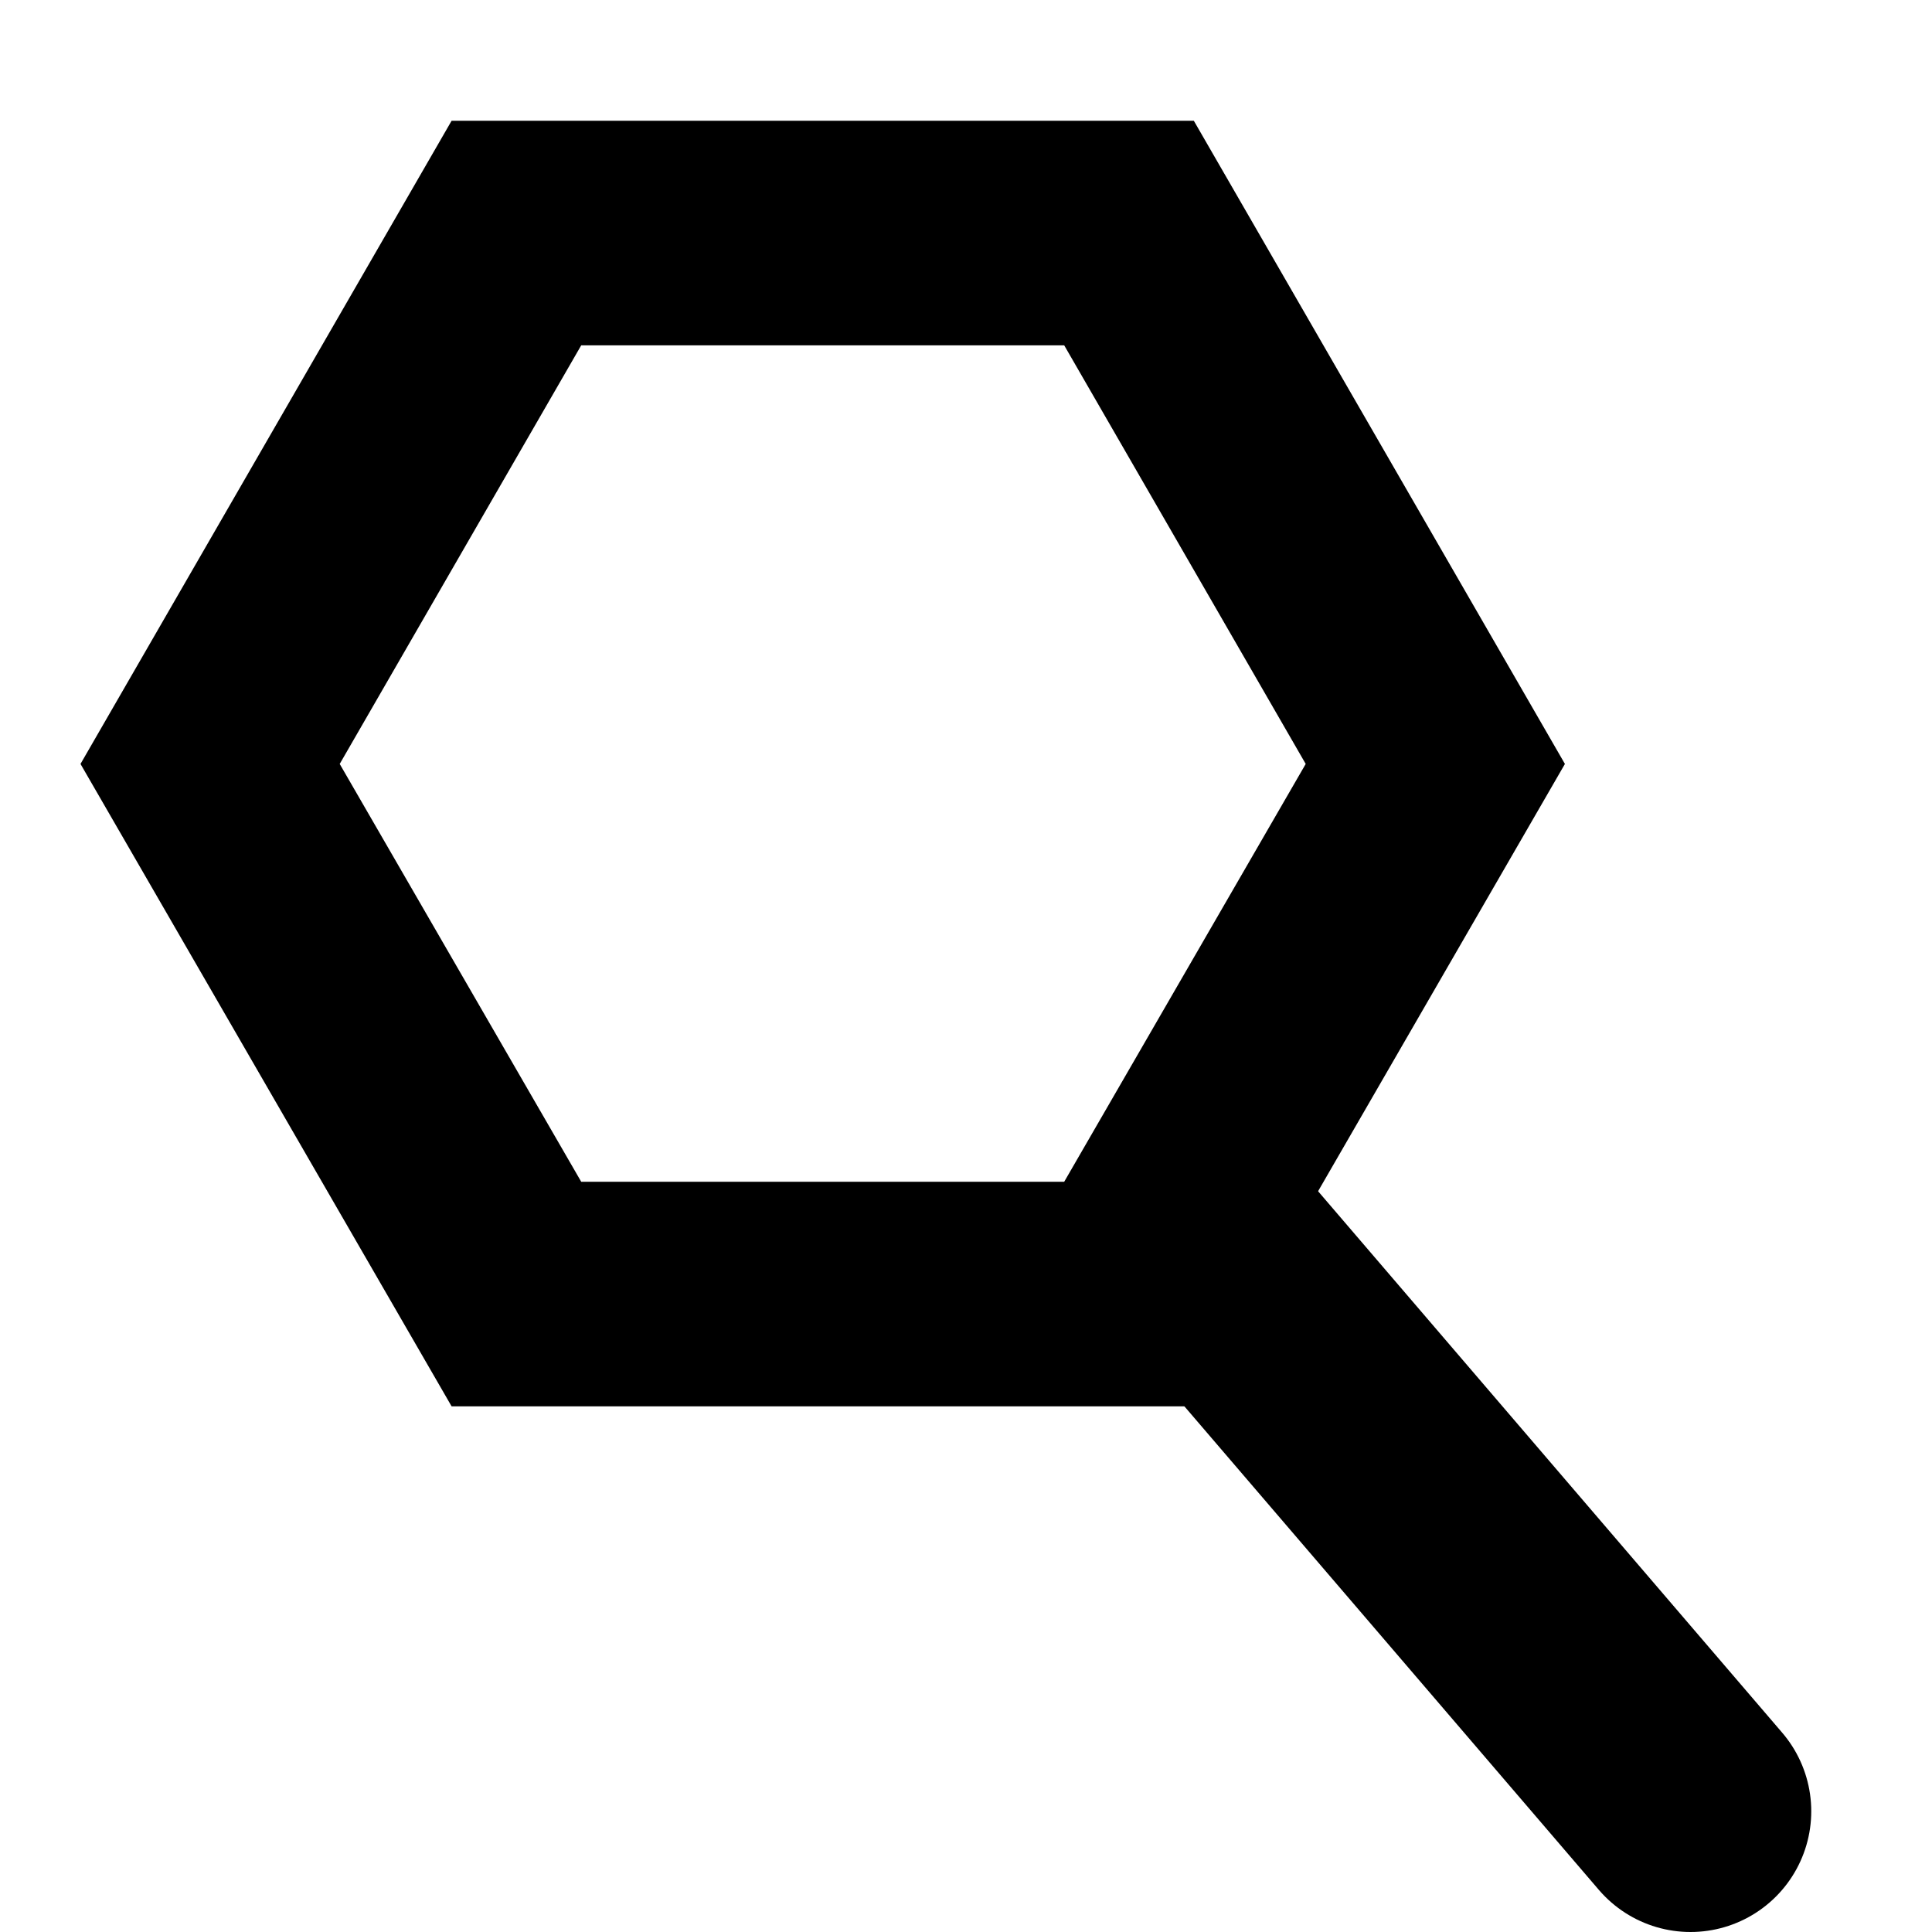
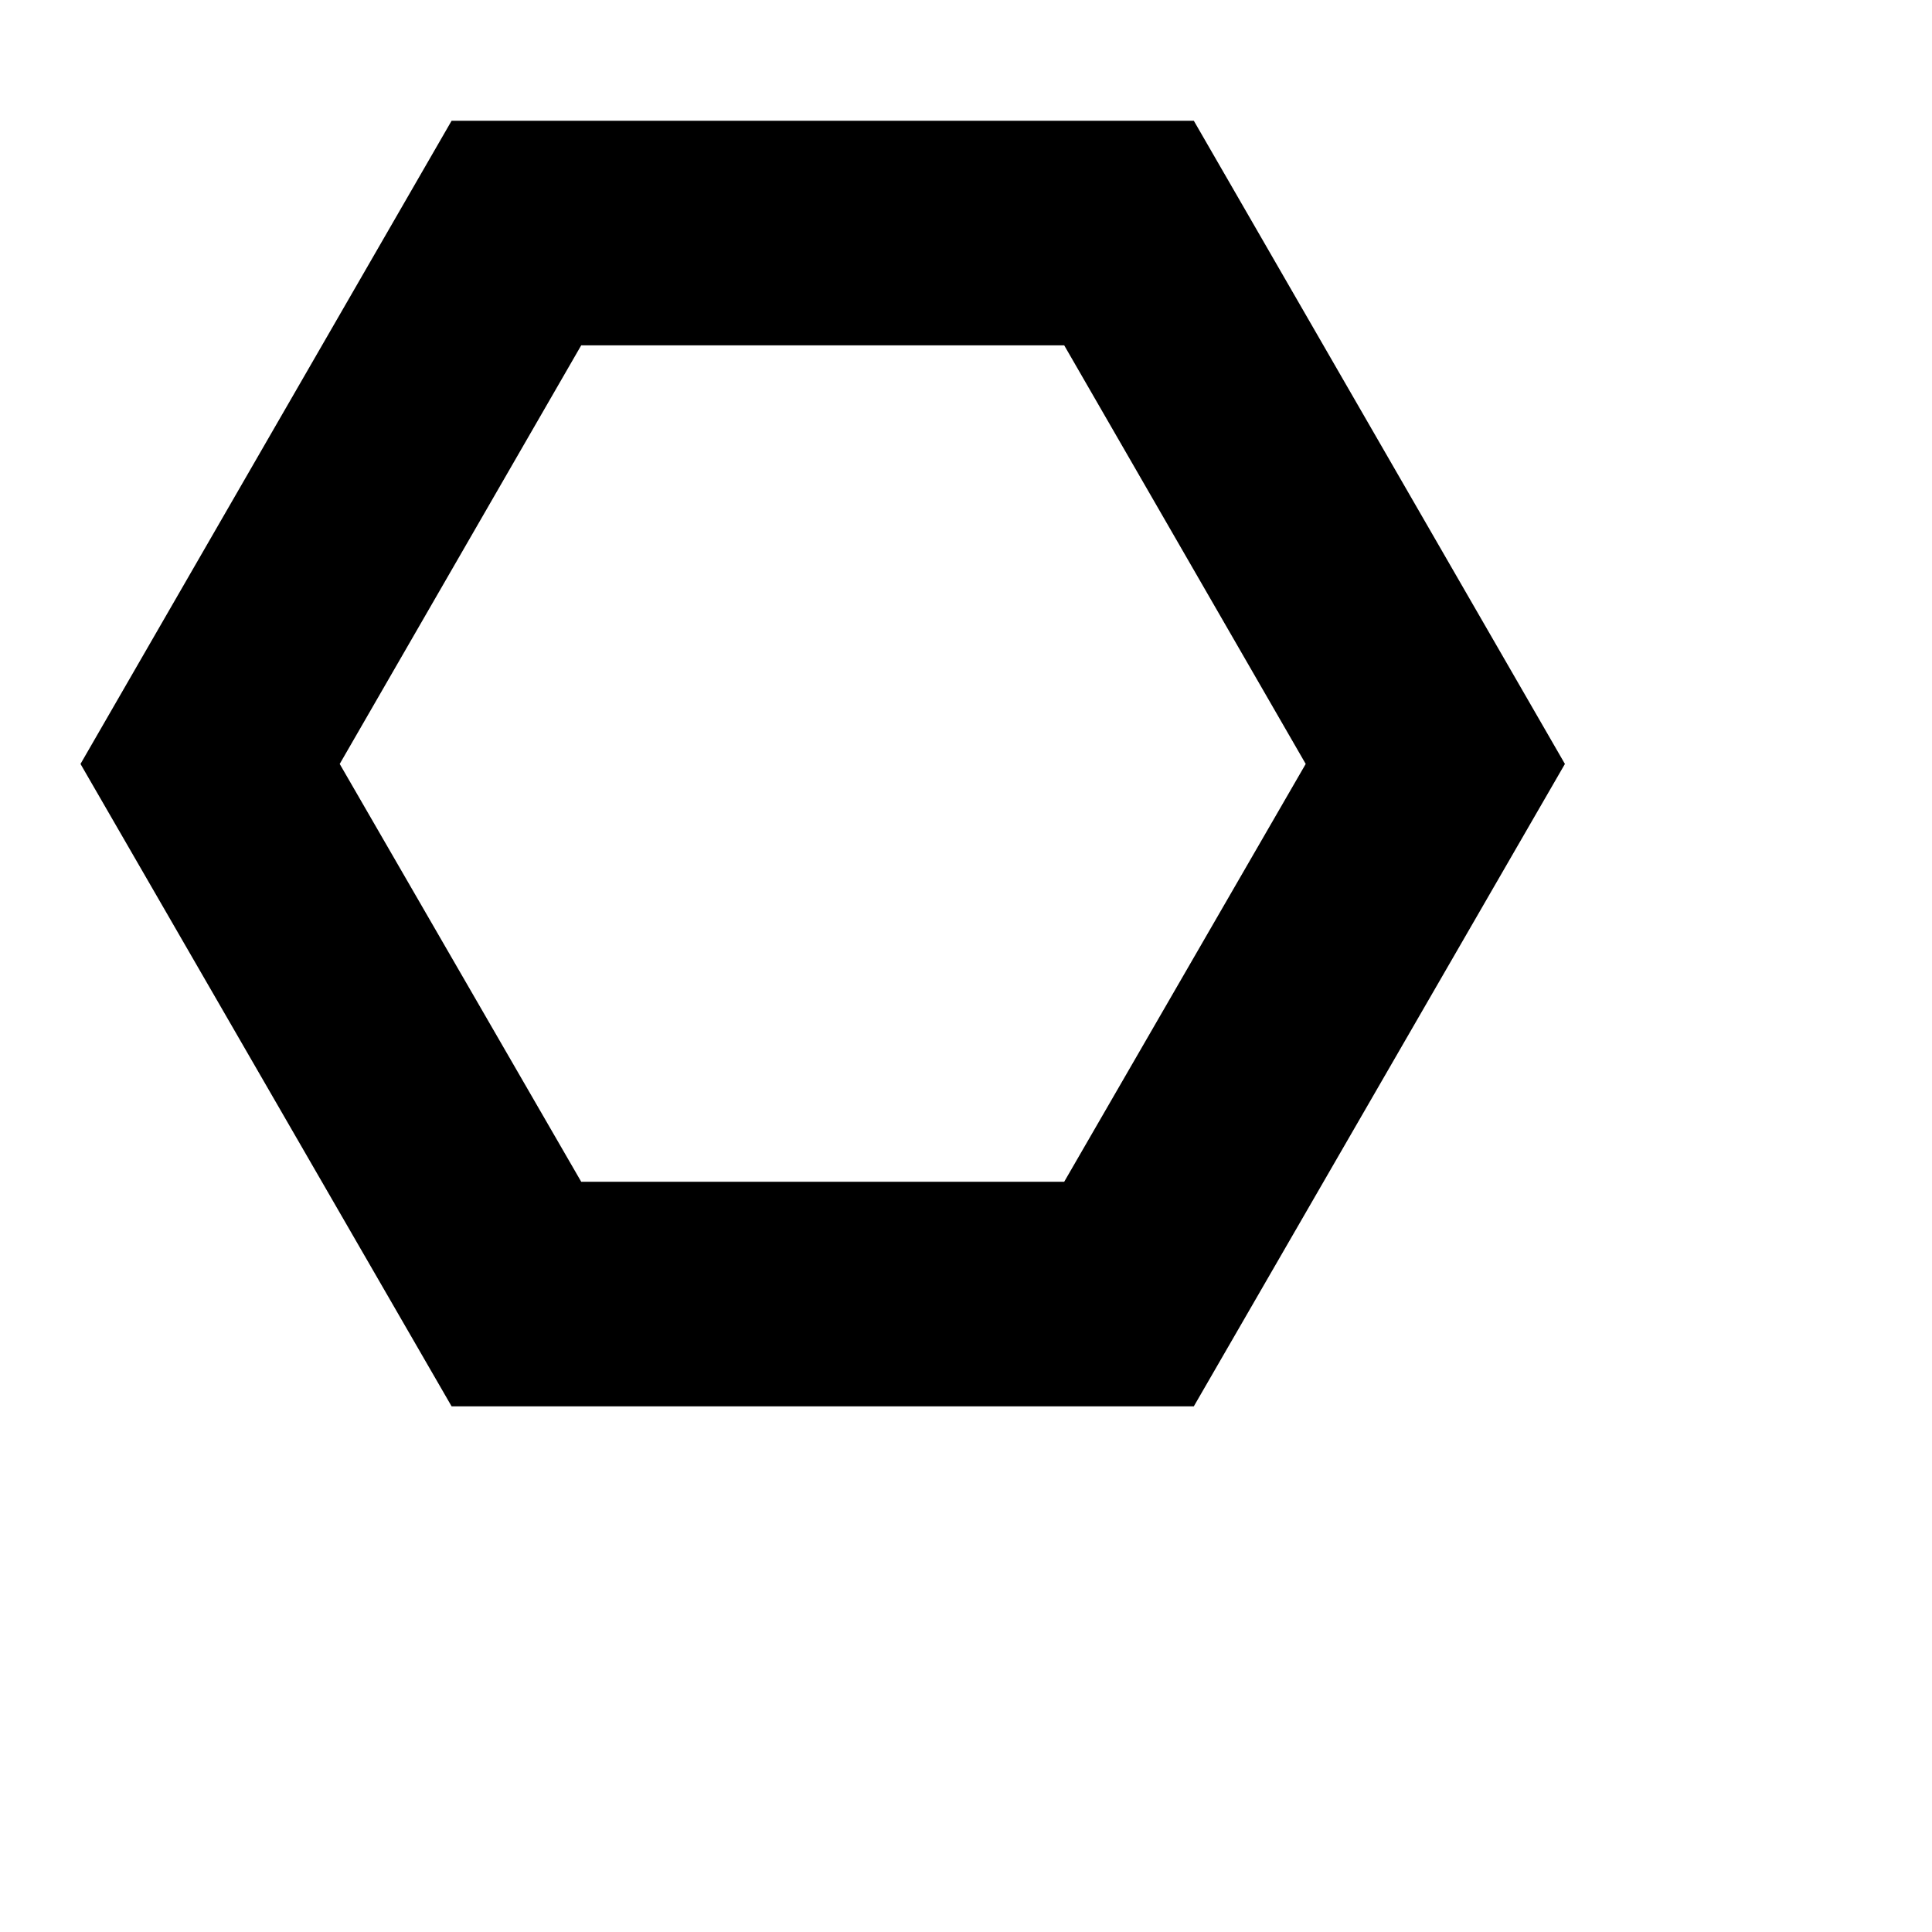
<svg xmlns="http://www.w3.org/2000/svg" id="icons" viewBox="0 0 24 24">
  <defs>
    <style>.cls-1{fill:none;stroke:#000;stroke-linecap:round;stroke-miterlimit:10;stroke-width:3px;}</style>
  </defs>
-   <path d="M14.83,1.5H5.61L1,9.49l4.61,7.98h9.22l4.61-7.98L14.83,1.5ZM13.22,14.68h-6l-3-5.19,3-5.2h6l3,5.2-3,5.19Z" />
-   <path class="cls-1" d="M15,15.5c2,2.333,4,4.667,6,7" />
+   <path d="M14.83,1.5H5.61L1,9.49l4.61,7.98h9.22l4.61-7.98L14.83,1.5M13.22,14.68h-6l-3-5.19,3-5.2h6l3,5.2-3,5.19Z" />
</svg>